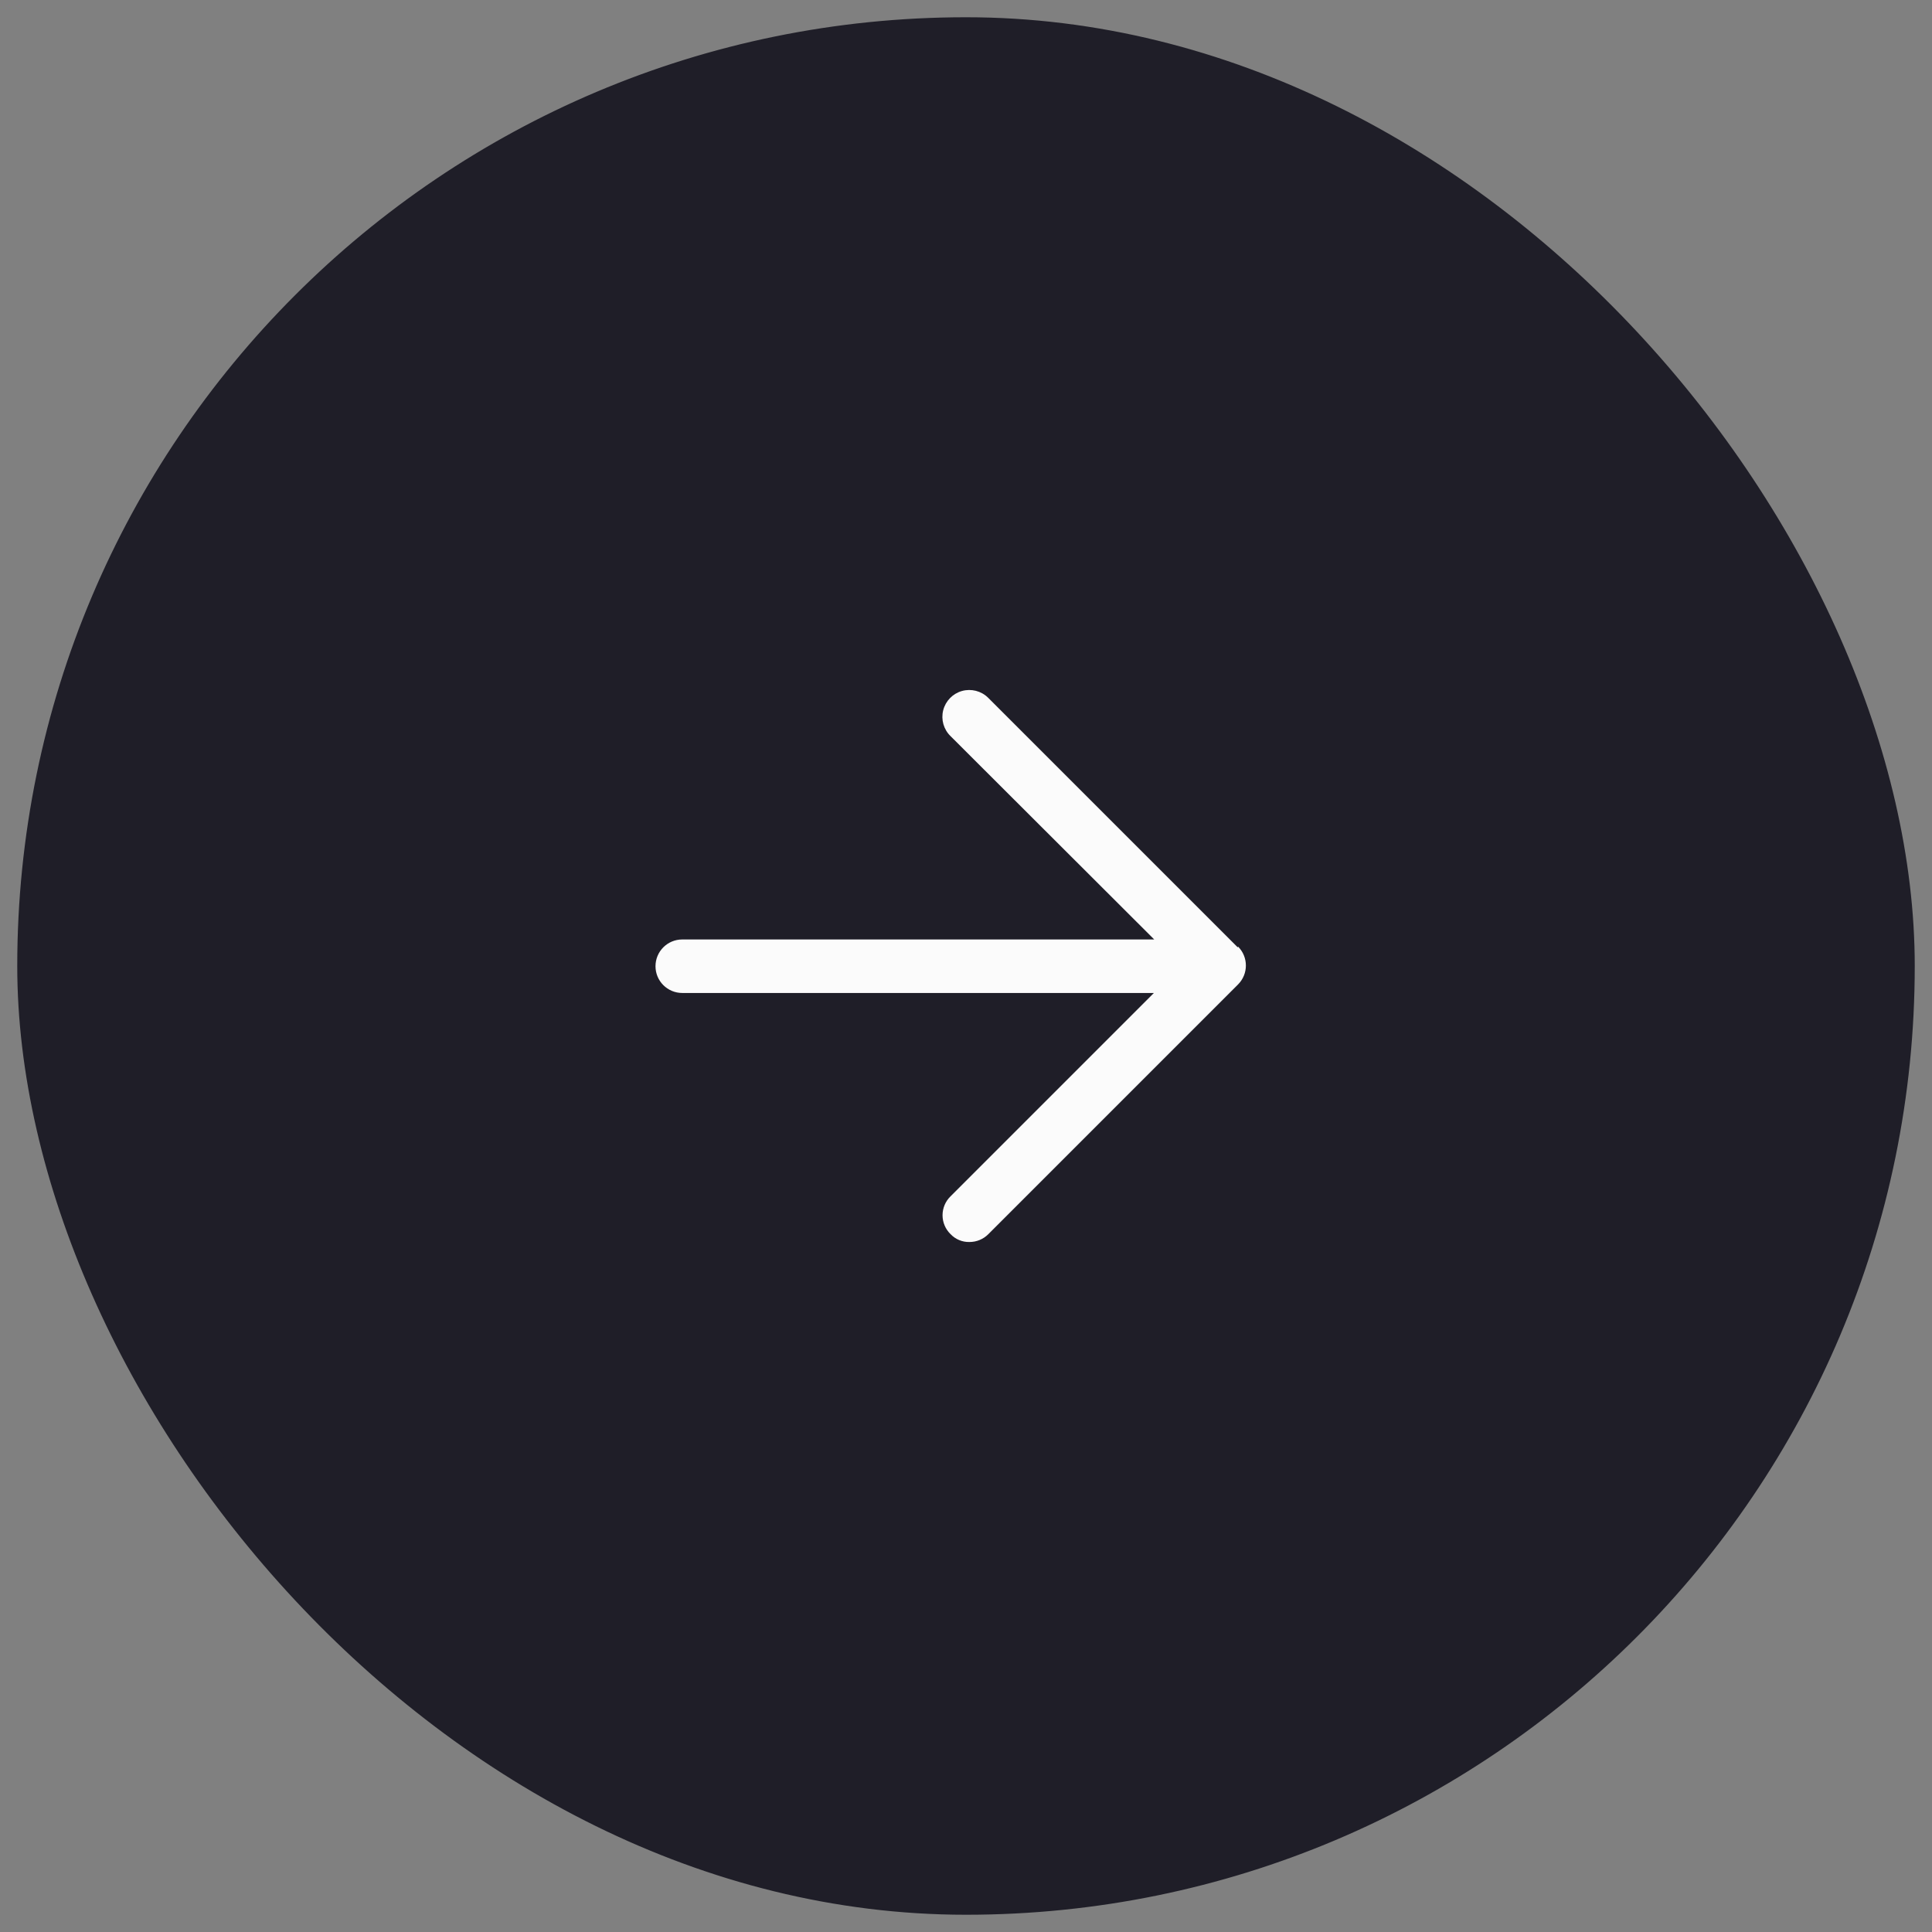
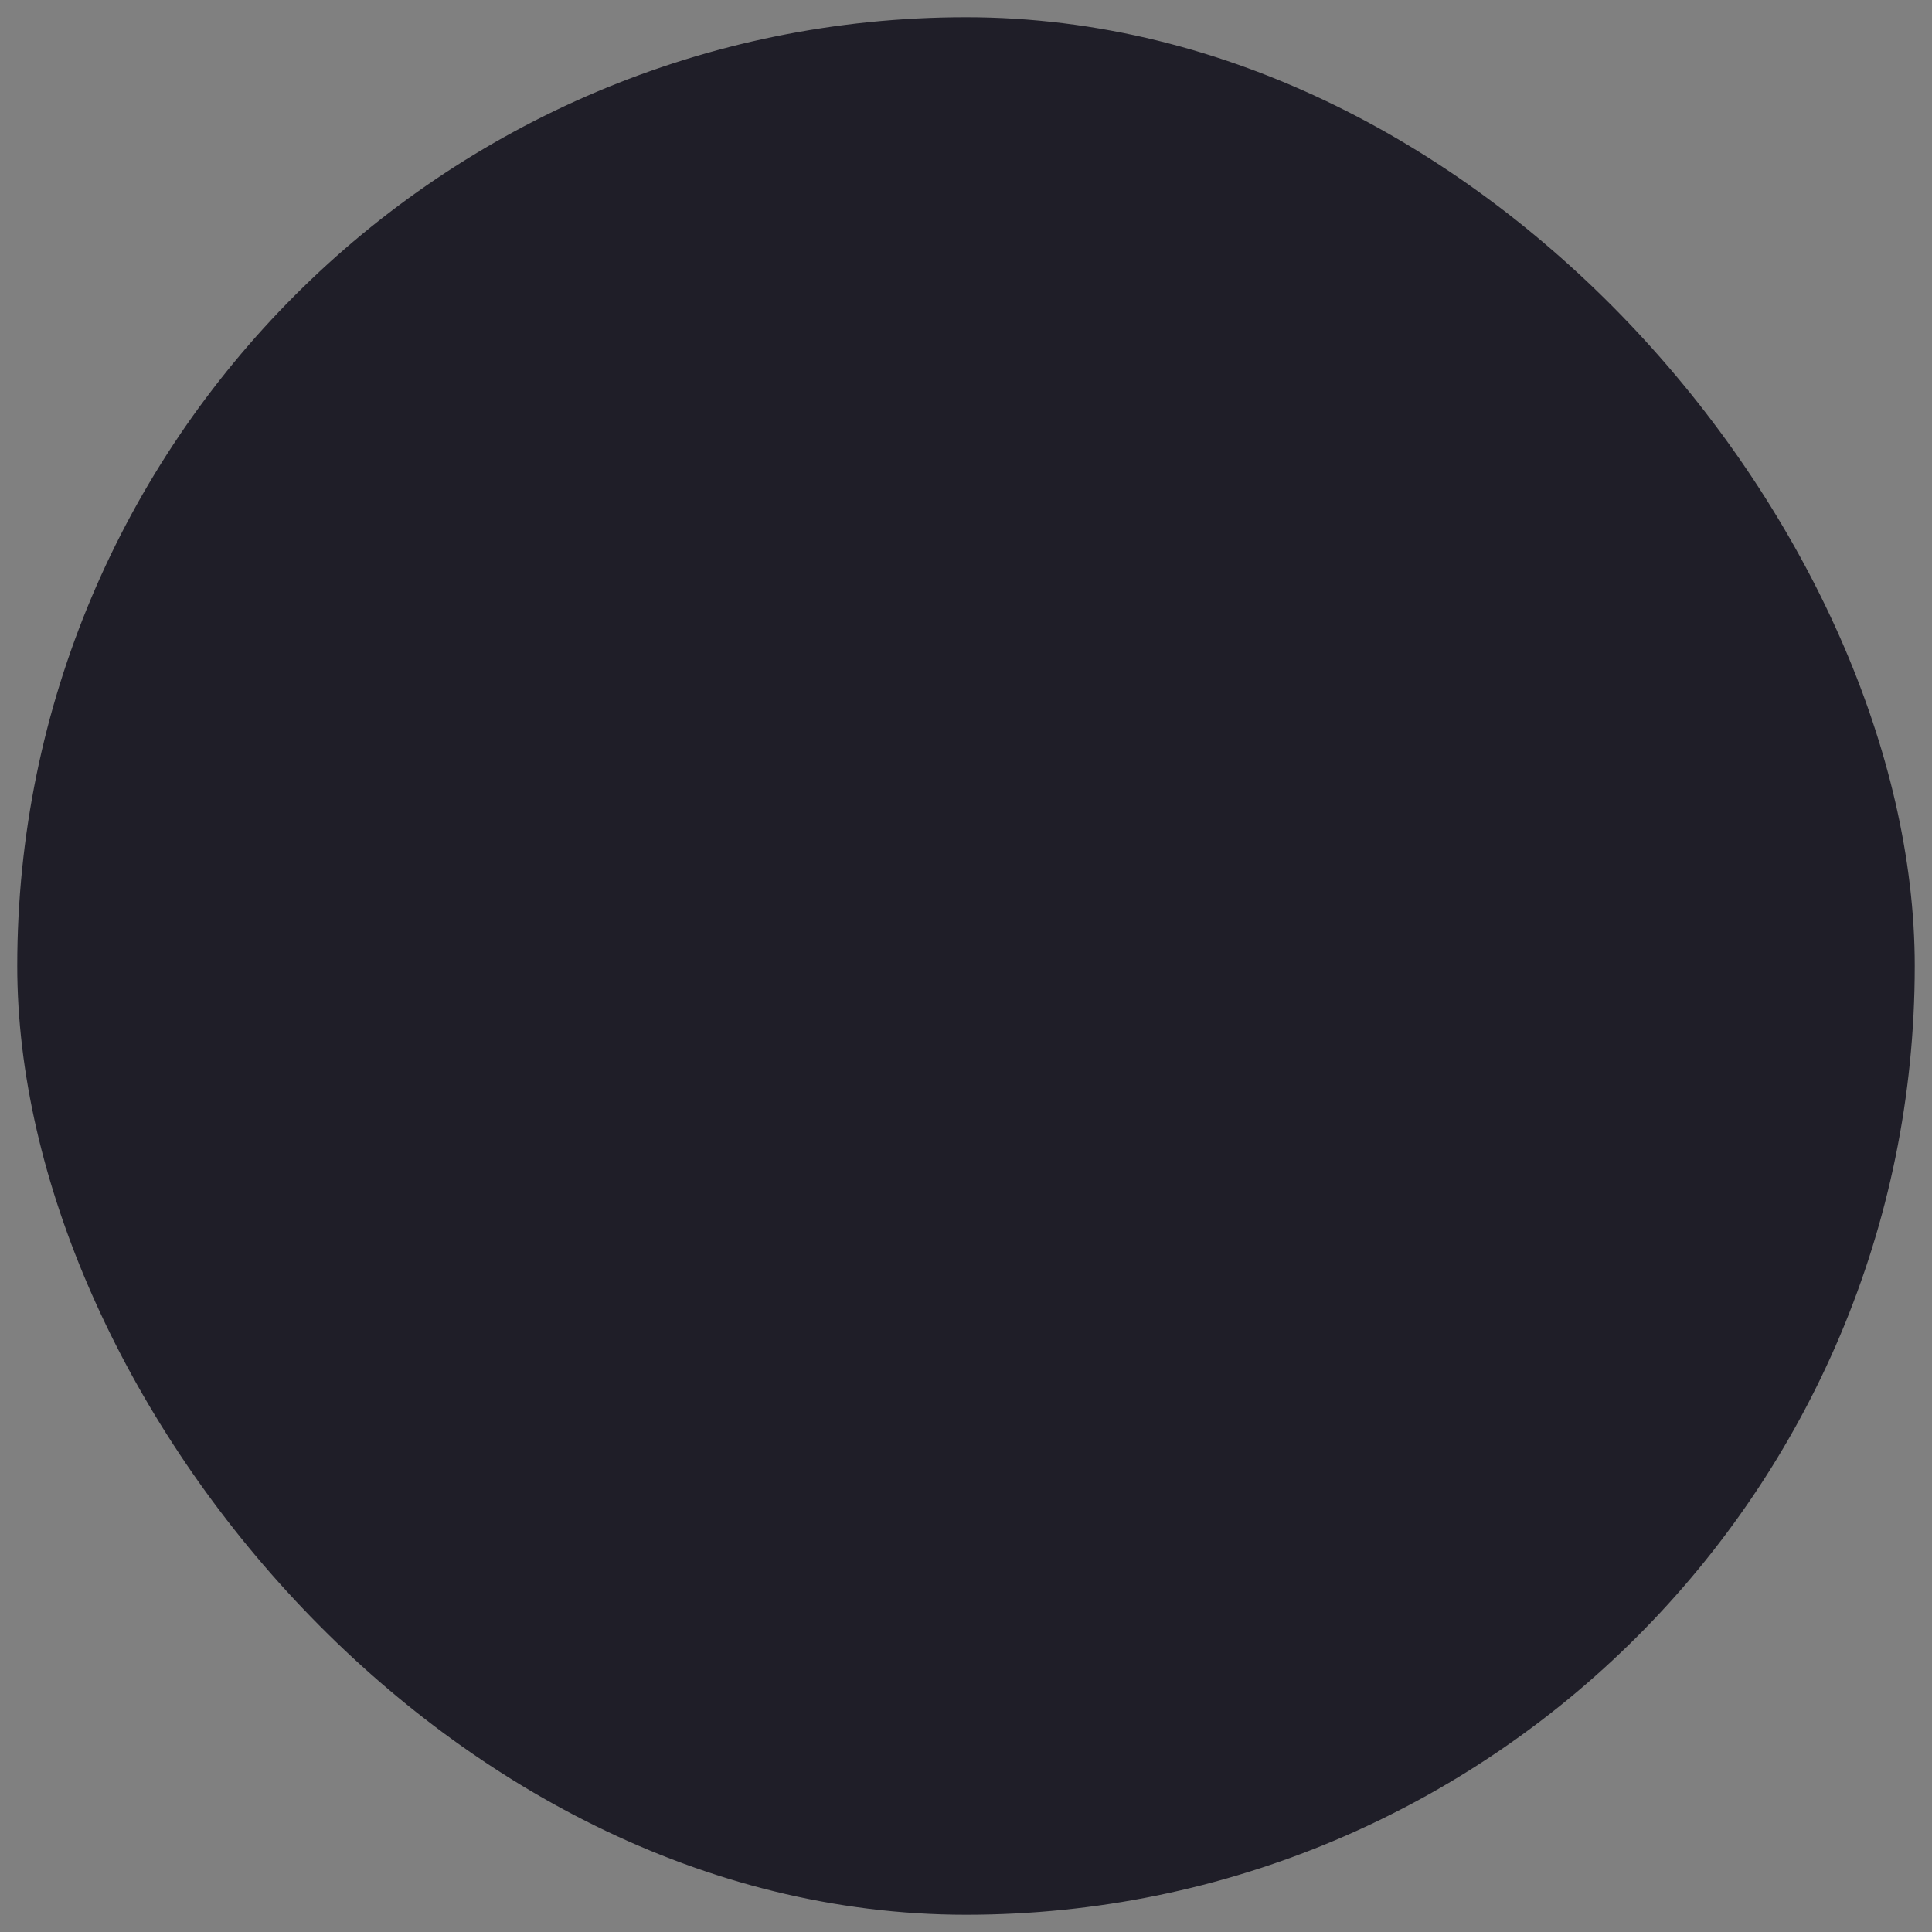
<svg xmlns="http://www.w3.org/2000/svg" width="56" height="56" viewBox="0 0 56 56" fill="none">
  <rect x="0" y="0" width="56" height="56" fill="#808080" stroke="none" />
  <rect x="1" y="1" width="54" height="54" rx="27" fill="#1F1E28" />
  <rect x="1" y="1" width="54" height="54" rx="27" stroke="#1F1E28" />
-   <path d="M35.876 27.459L28.637 20.22C28.438 20.026 28.15 19.954 27.882 20.029C27.614 20.105 27.408 20.318 27.339 20.588C27.271 20.858 27.352 21.143 27.552 21.337L33.456 27.231H19.776C19.347 27.231 19 27.578 19 28.007C19 28.435 19.347 28.782 19.776 28.782H33.446L27.552 34.676C27.404 34.82 27.32 35.018 27.32 35.224C27.32 35.431 27.404 35.628 27.552 35.772C27.694 35.922 27.893 36.005 28.099 36C28.305 36.001 28.503 35.919 28.648 35.772L35.886 28.534C36.188 28.231 36.188 27.741 35.886 27.438L35.876 27.459Z" fill="#FBFBFB" />
</svg>